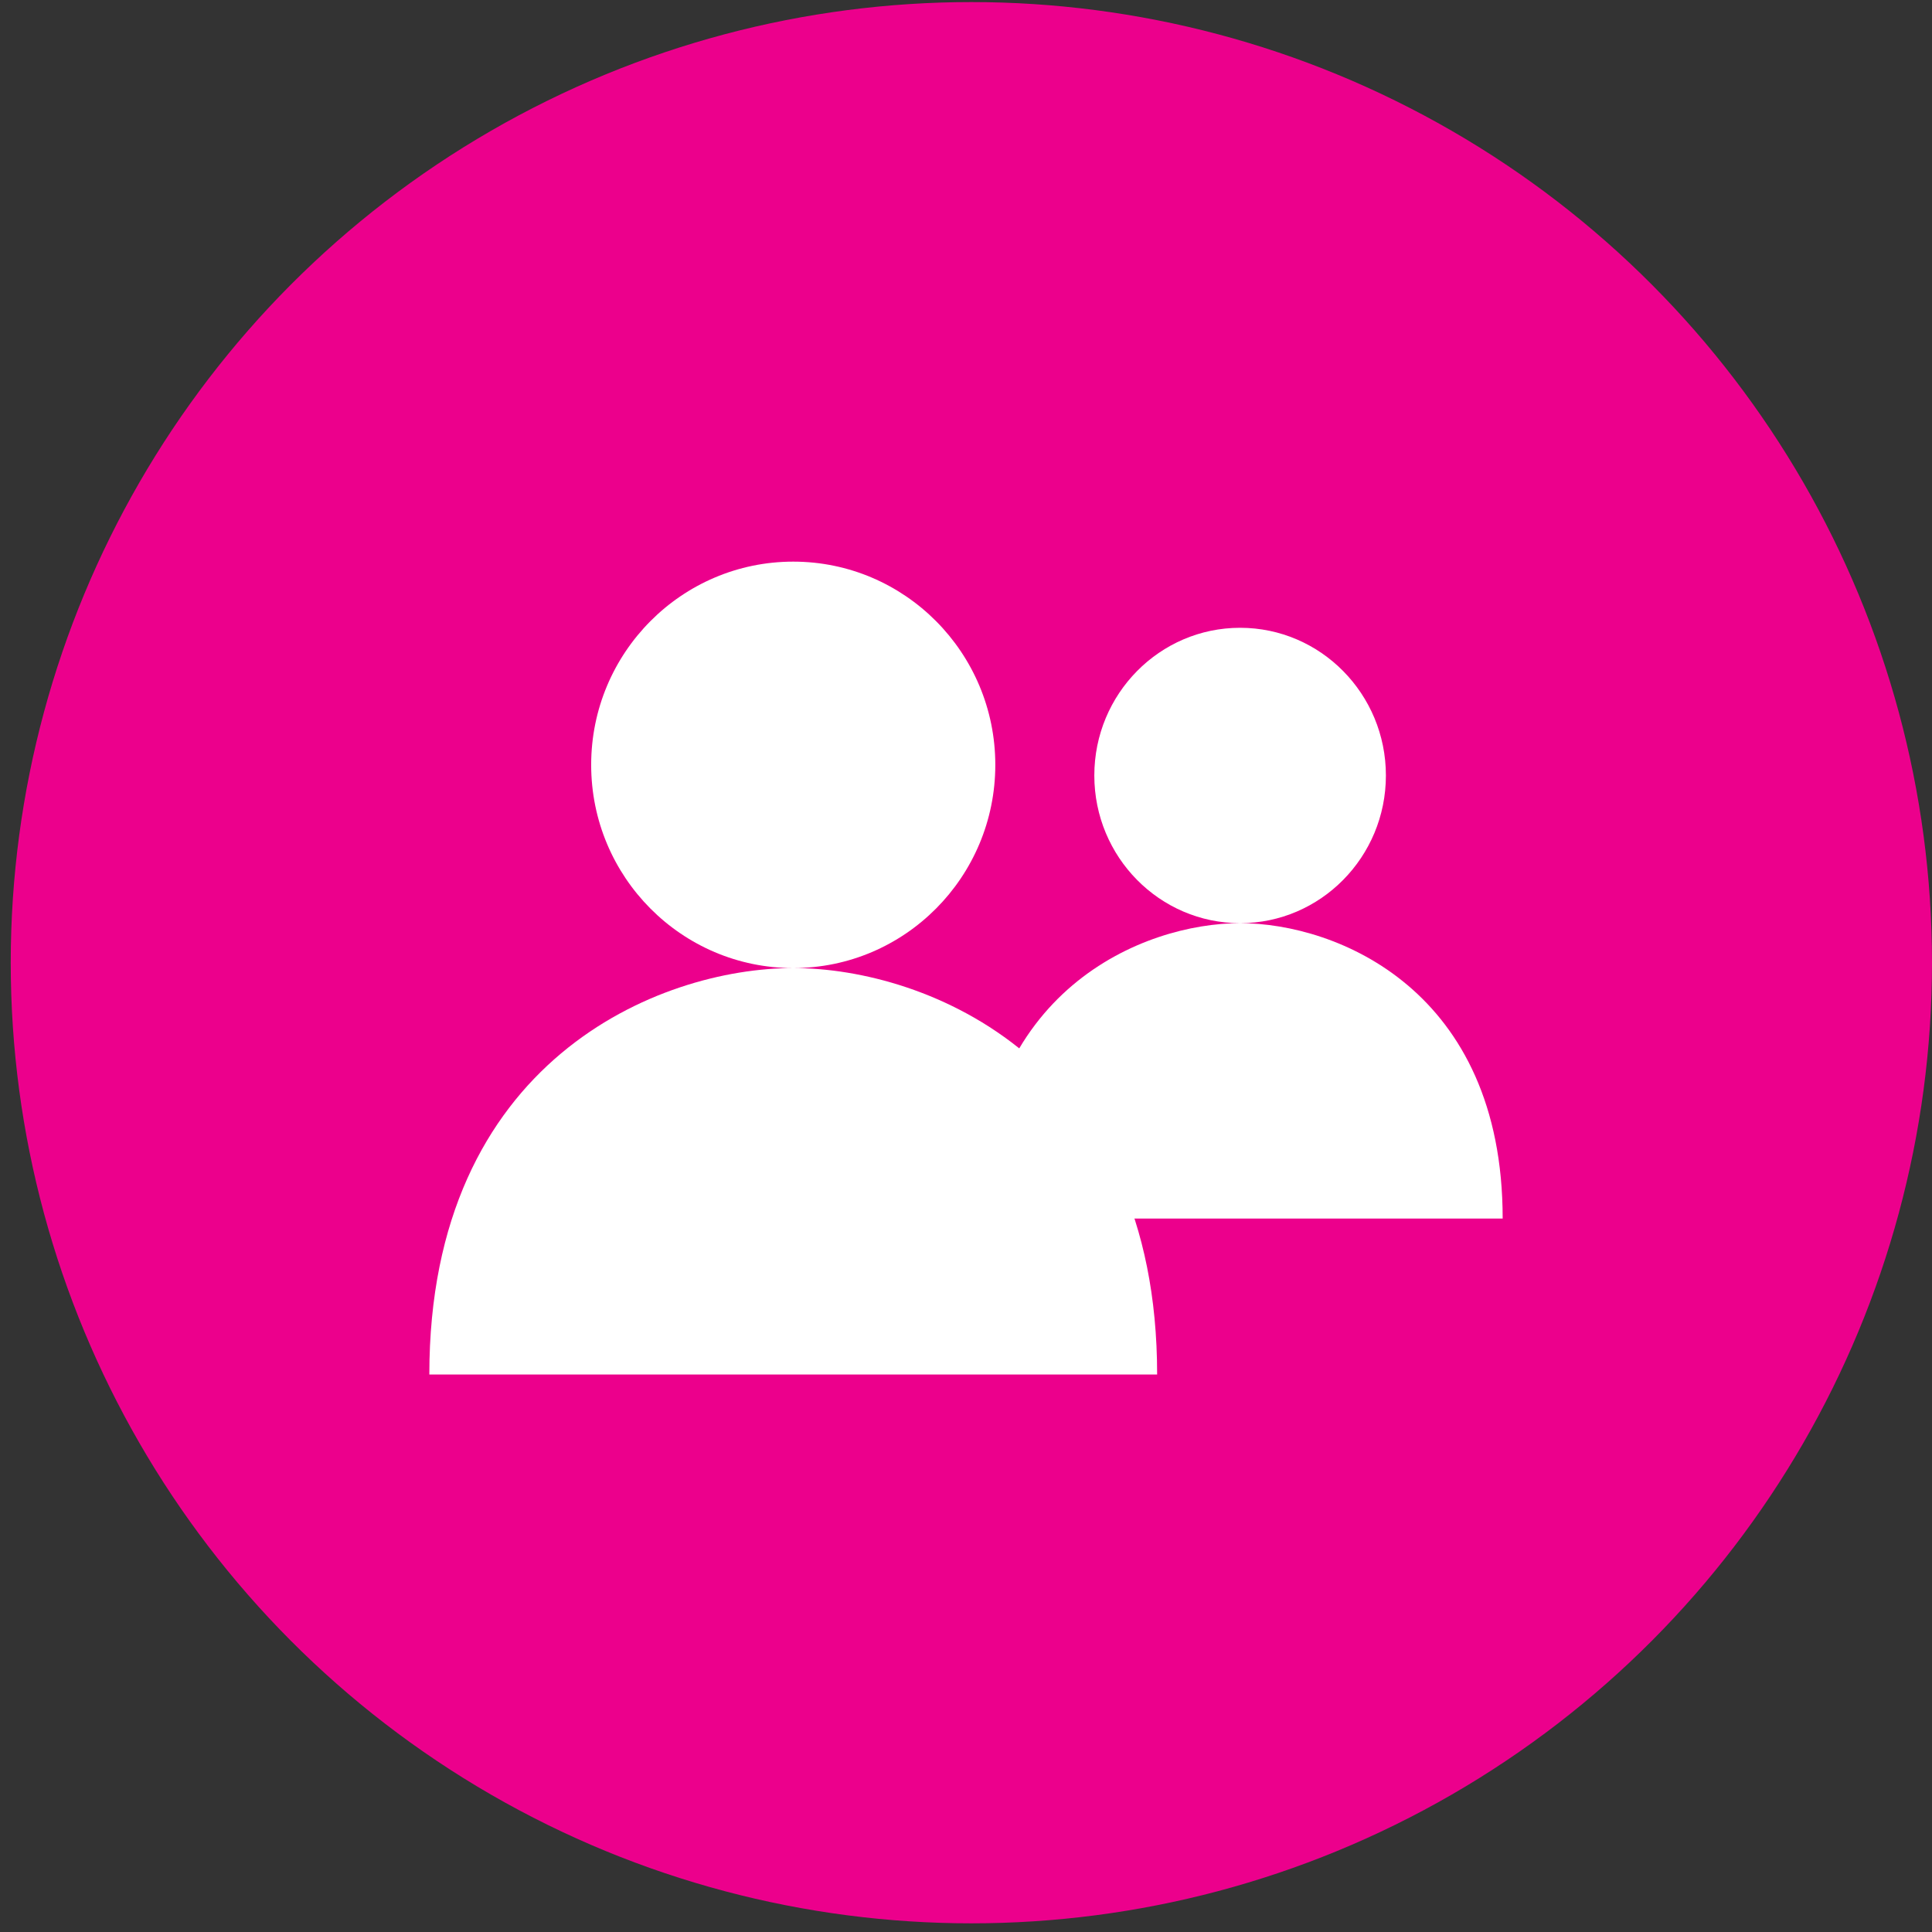
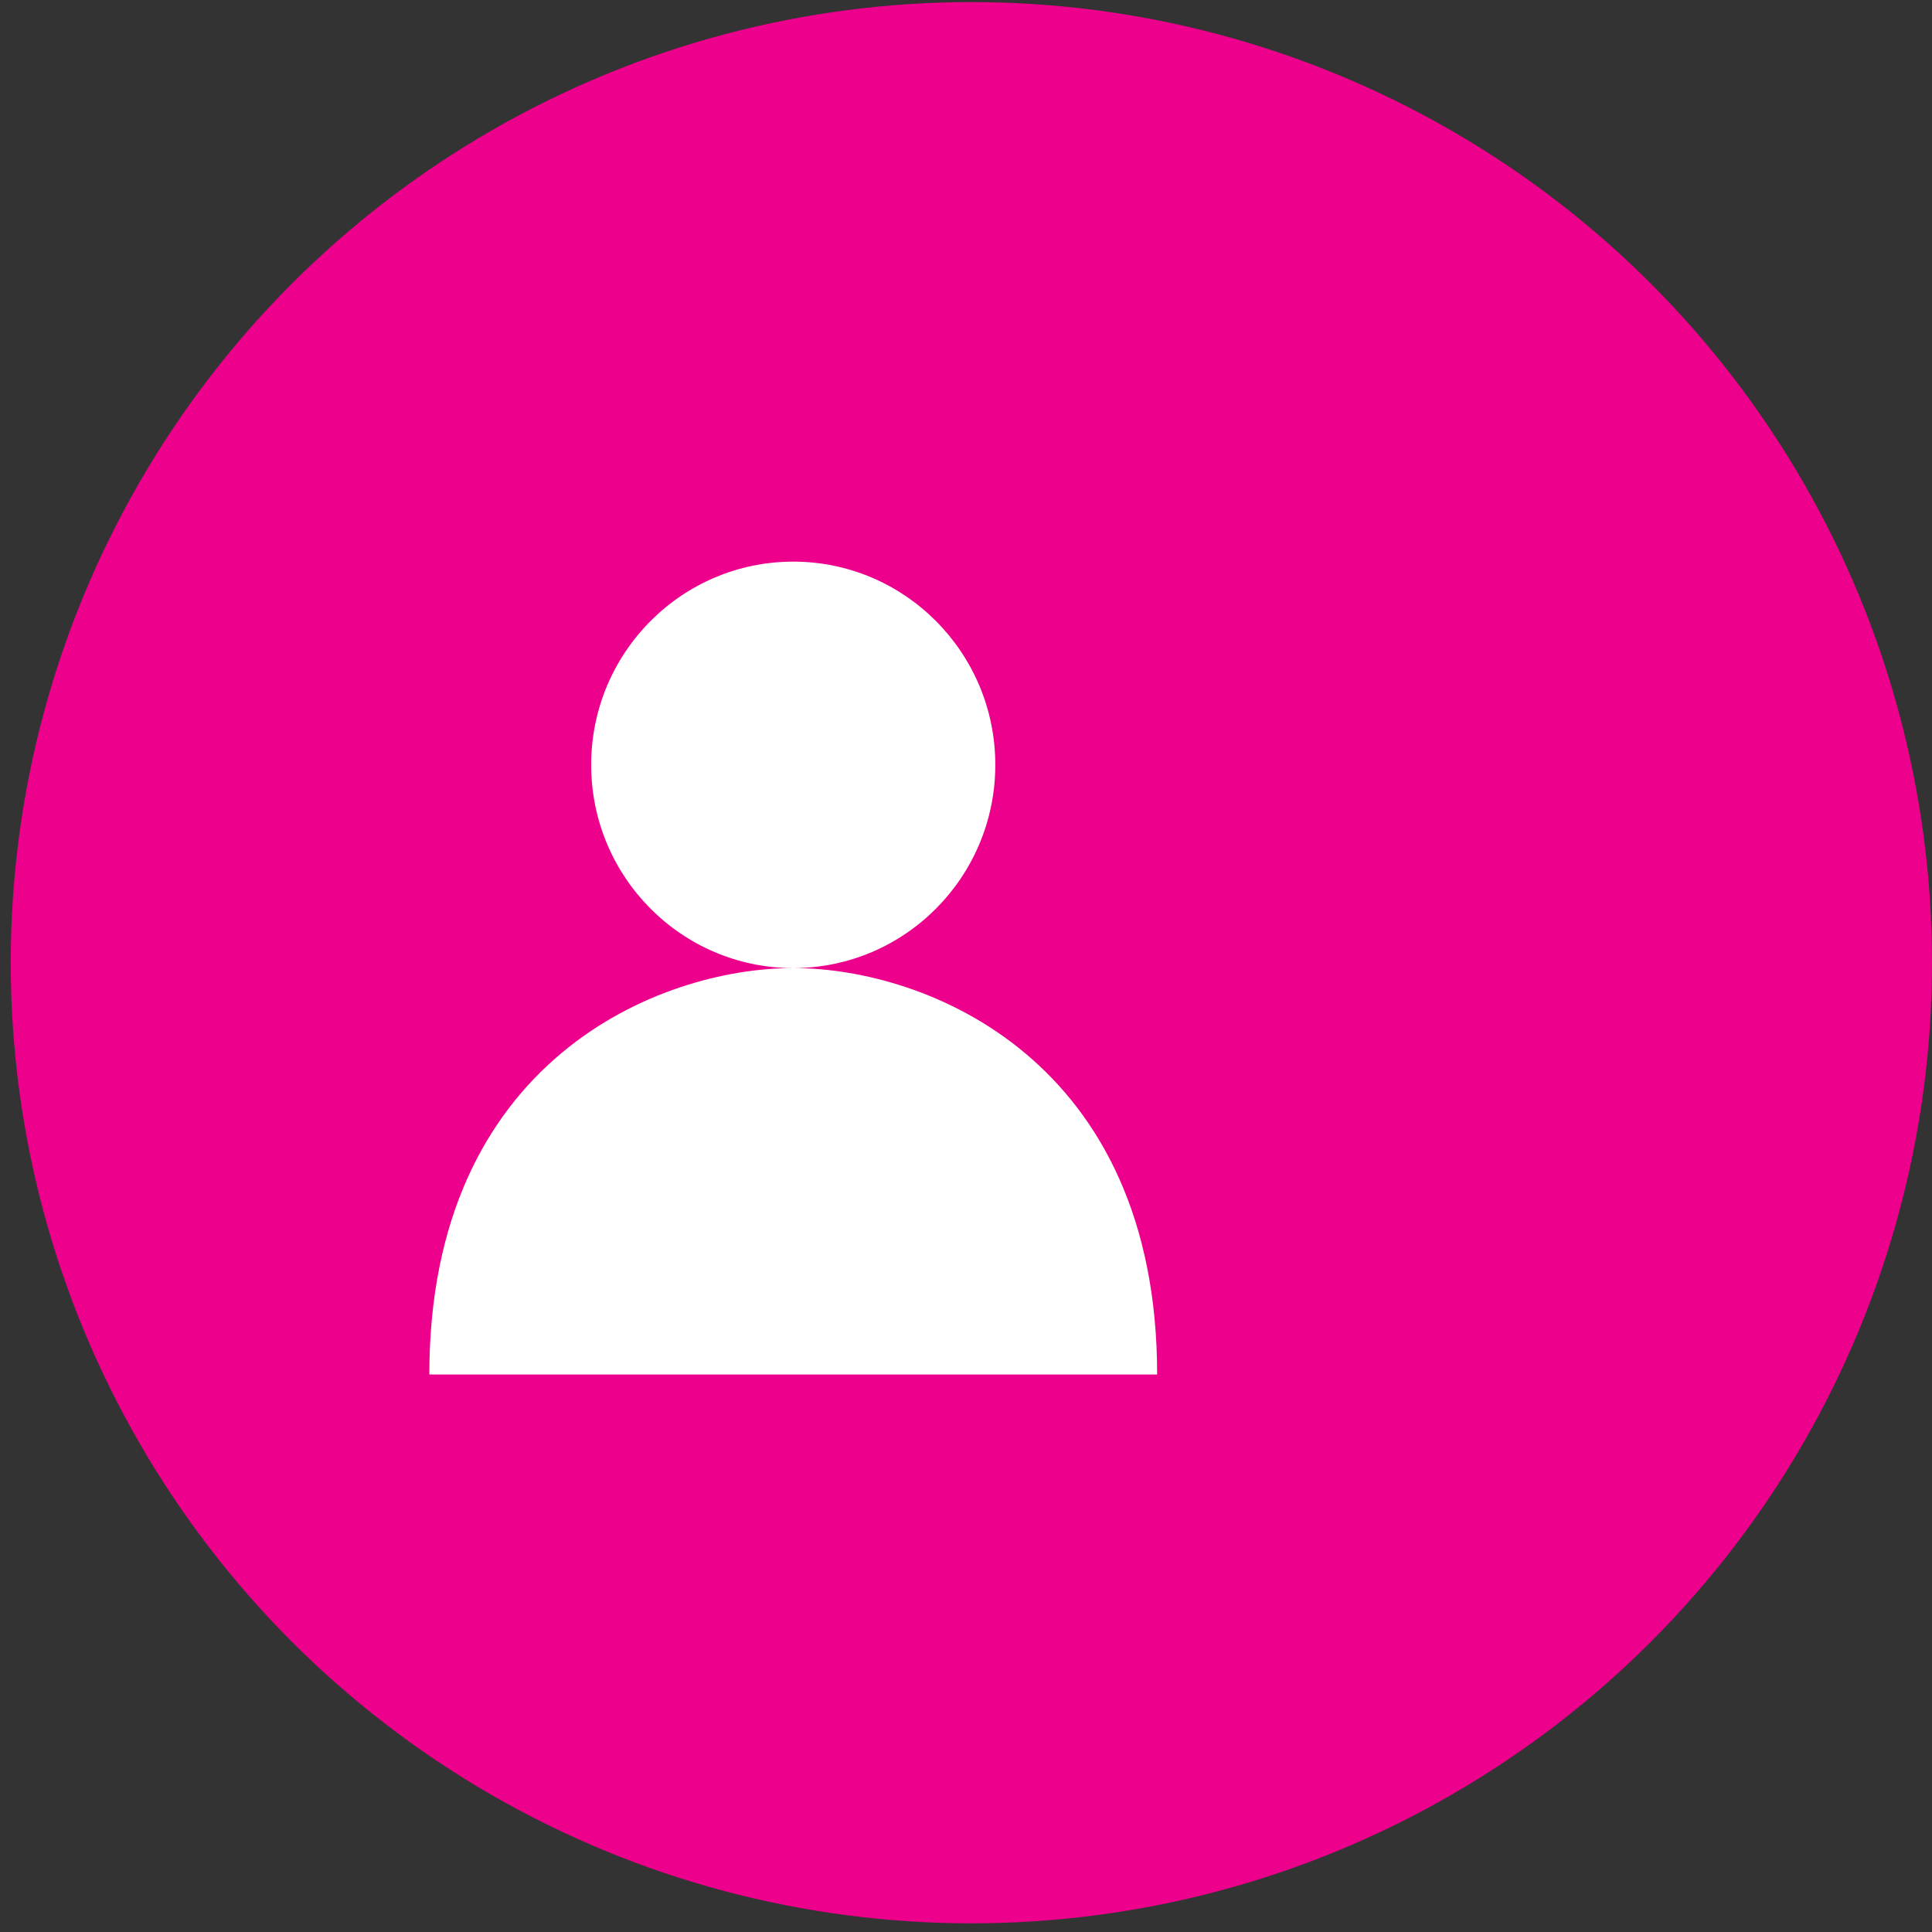
<svg xmlns="http://www.w3.org/2000/svg" width="180" height="180" viewBox="0 0 180 180" fill="none">
  <rect x="0" y="0" width="180" height="180" fill="#333333" stroke="none" />
  <circle cx="90.5" cy="89.693" r="89.5" fill="#EC008C" />
  <path d="M73.904 90.193C61.418 90.193 40 98.784 40 128.06H107.808C107.808 98.784 86.391 90.193 73.904 90.193ZM92.73 71.26C92.73 81.711 84.292 90.193 73.904 90.193C63.517 90.193 55.078 81.711 55.078 71.26C55.078 60.808 63.517 52.326 73.904 52.326C84.292 52.326 92.73 60.808 92.73 71.26Z" fill="white" />
-   <path d="M115.538 86.01C106.529 86.01 91.076 92.253 91.076 113.529H140C140 92.253 124.547 86.01 115.538 86.01ZM129.121 72.25C129.121 79.845 123.033 86.01 115.538 86.01C108.043 86.01 101.955 79.845 101.955 72.25C101.955 64.655 108.043 58.49 115.538 58.49C123.033 58.49 129.121 64.655 129.121 72.25Z" fill="white" />
</svg>